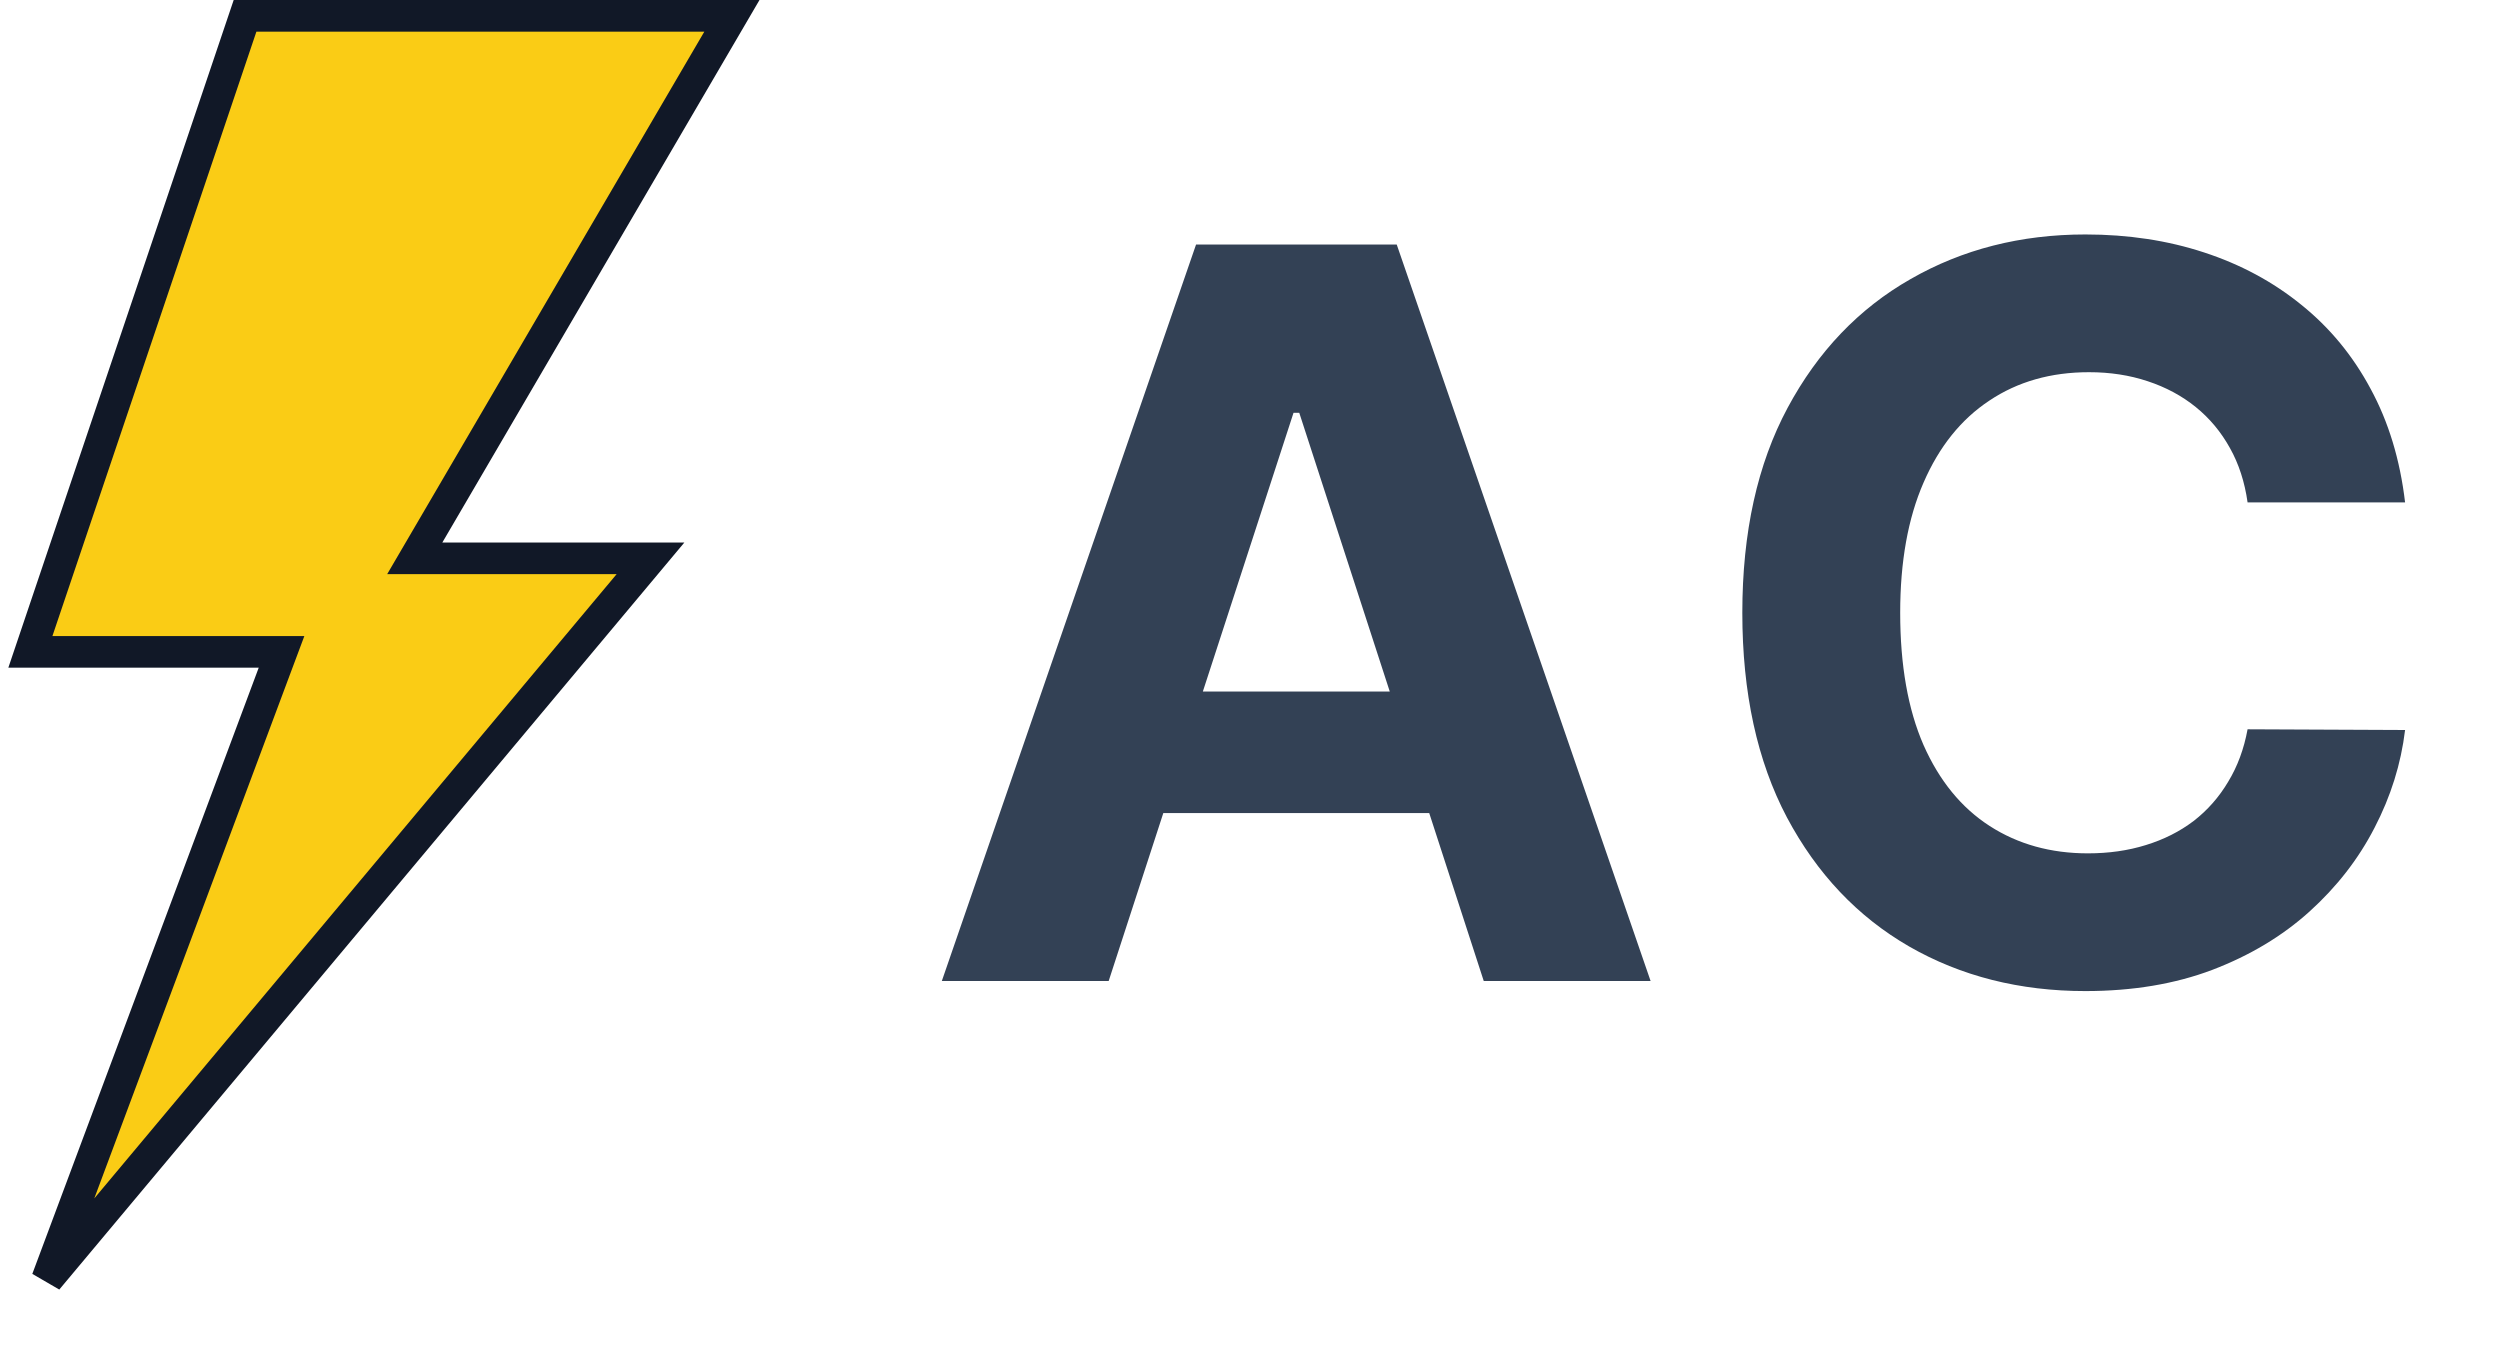
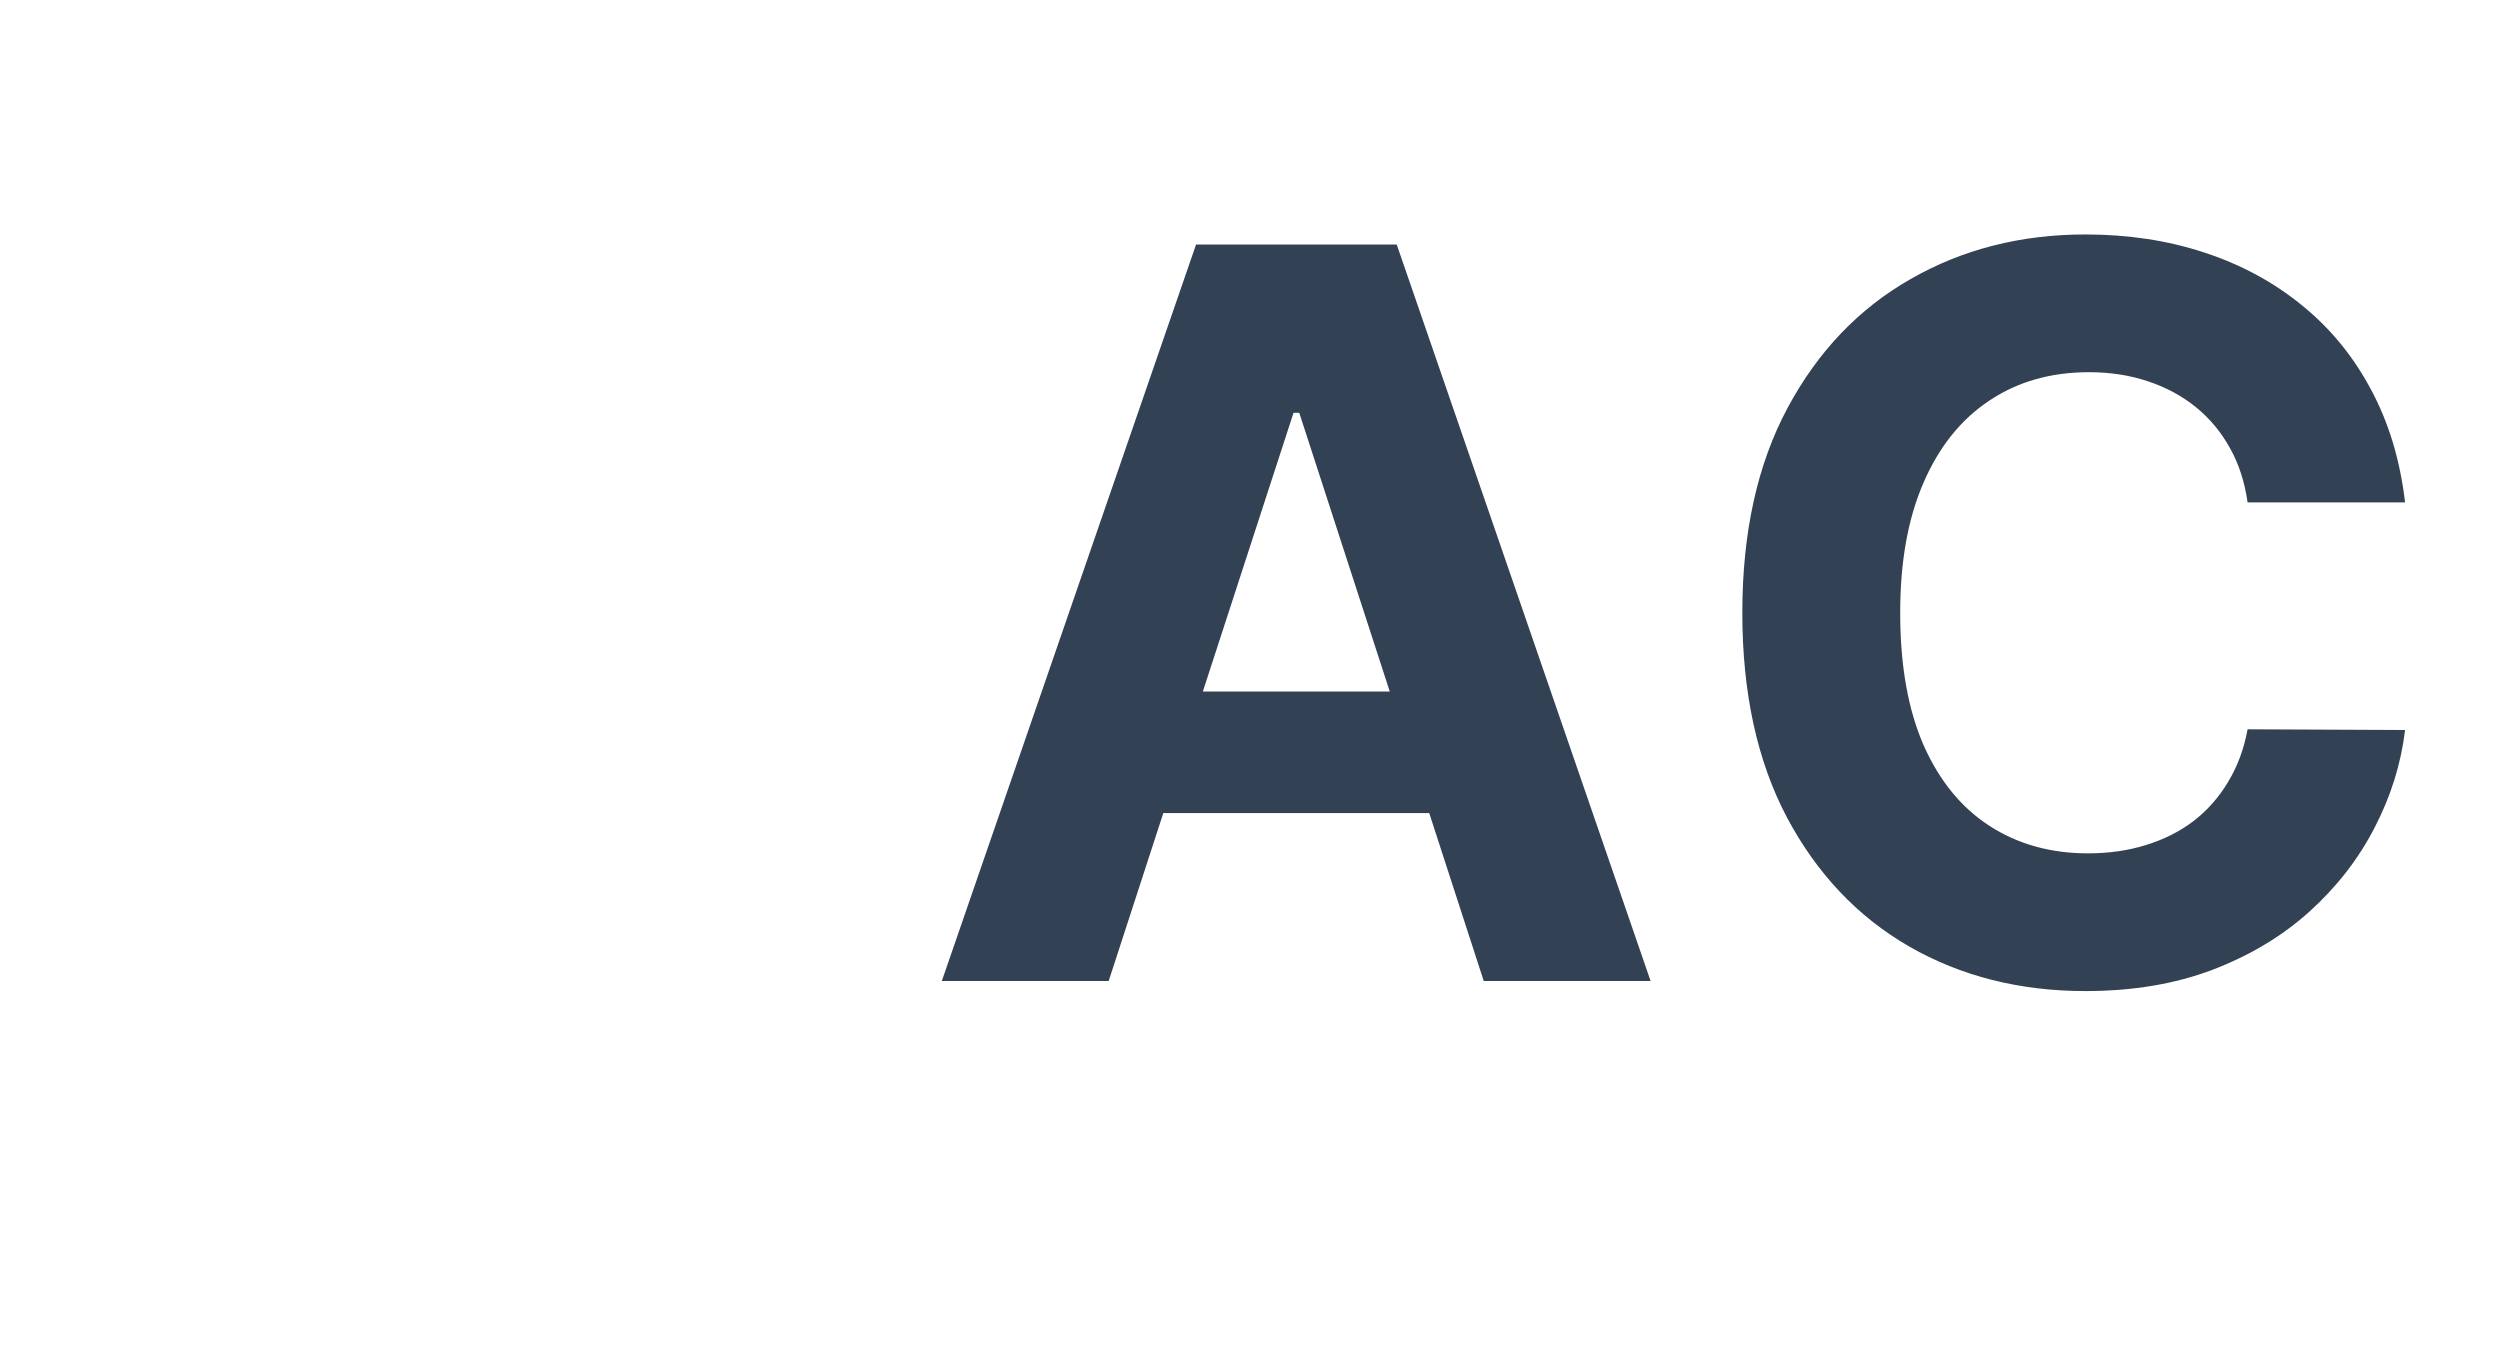
<svg xmlns="http://www.w3.org/2000/svg" width="158" height="86" viewBox="0 0 158 86" fill="none">
-   <path d="M46.257 1L27.093 33.781L26.213 35.286H27.956H41.112L2.979 80.859L17.288 42.548L17.793 41.198H16.352H1.92L15.487 1H46.257Z" fill="#FACC15" stroke="#111827" stroke-width="2" />
  <path d="M70.068 62H59.523L75.591 15.454H88.273L104.318 62H93.773L82.114 26.091H81.75L70.068 62ZM69.409 43.705H94.318V51.386H69.409V43.705ZM152.001 31.75H142.047C141.865 30.462 141.494 29.318 140.933 28.318C140.372 27.303 139.653 26.439 138.774 25.727C137.895 25.015 136.88 24.47 135.728 24.091C134.592 23.712 133.357 23.523 132.024 23.523C129.615 23.523 127.516 24.121 125.728 25.318C123.941 26.5 122.554 28.227 121.569 30.5C120.584 32.758 120.092 35.5 120.092 38.727C120.092 42.045 120.584 44.833 121.569 47.091C122.569 49.349 123.963 51.053 125.751 52.205C127.539 53.356 129.607 53.932 131.956 53.932C133.274 53.932 134.494 53.758 135.615 53.409C136.751 53.061 137.759 52.553 138.638 51.886C139.516 51.205 140.244 50.379 140.819 49.409C141.41 48.439 141.819 47.333 142.047 46.091L152.001 46.136C151.744 48.273 151.1 50.333 150.069 52.318C149.054 54.288 147.683 56.053 145.956 57.614C144.244 59.159 142.198 60.386 139.819 61.295C137.456 62.189 134.781 62.636 131.797 62.636C127.645 62.636 123.933 61.697 120.66 59.818C117.403 57.939 114.827 55.22 112.933 51.659C111.054 48.099 110.115 43.788 110.115 38.727C110.115 33.651 111.069 29.333 112.978 25.773C114.888 22.212 117.478 19.5 120.751 17.636C124.024 15.758 127.706 14.818 131.797 14.818C134.494 14.818 136.994 15.197 139.297 15.954C141.615 16.712 143.668 17.818 145.456 19.273C147.244 20.712 148.698 22.477 149.819 24.568C150.956 26.659 151.683 29.053 152.001 31.75Z" fill="#334155" />
</svg>